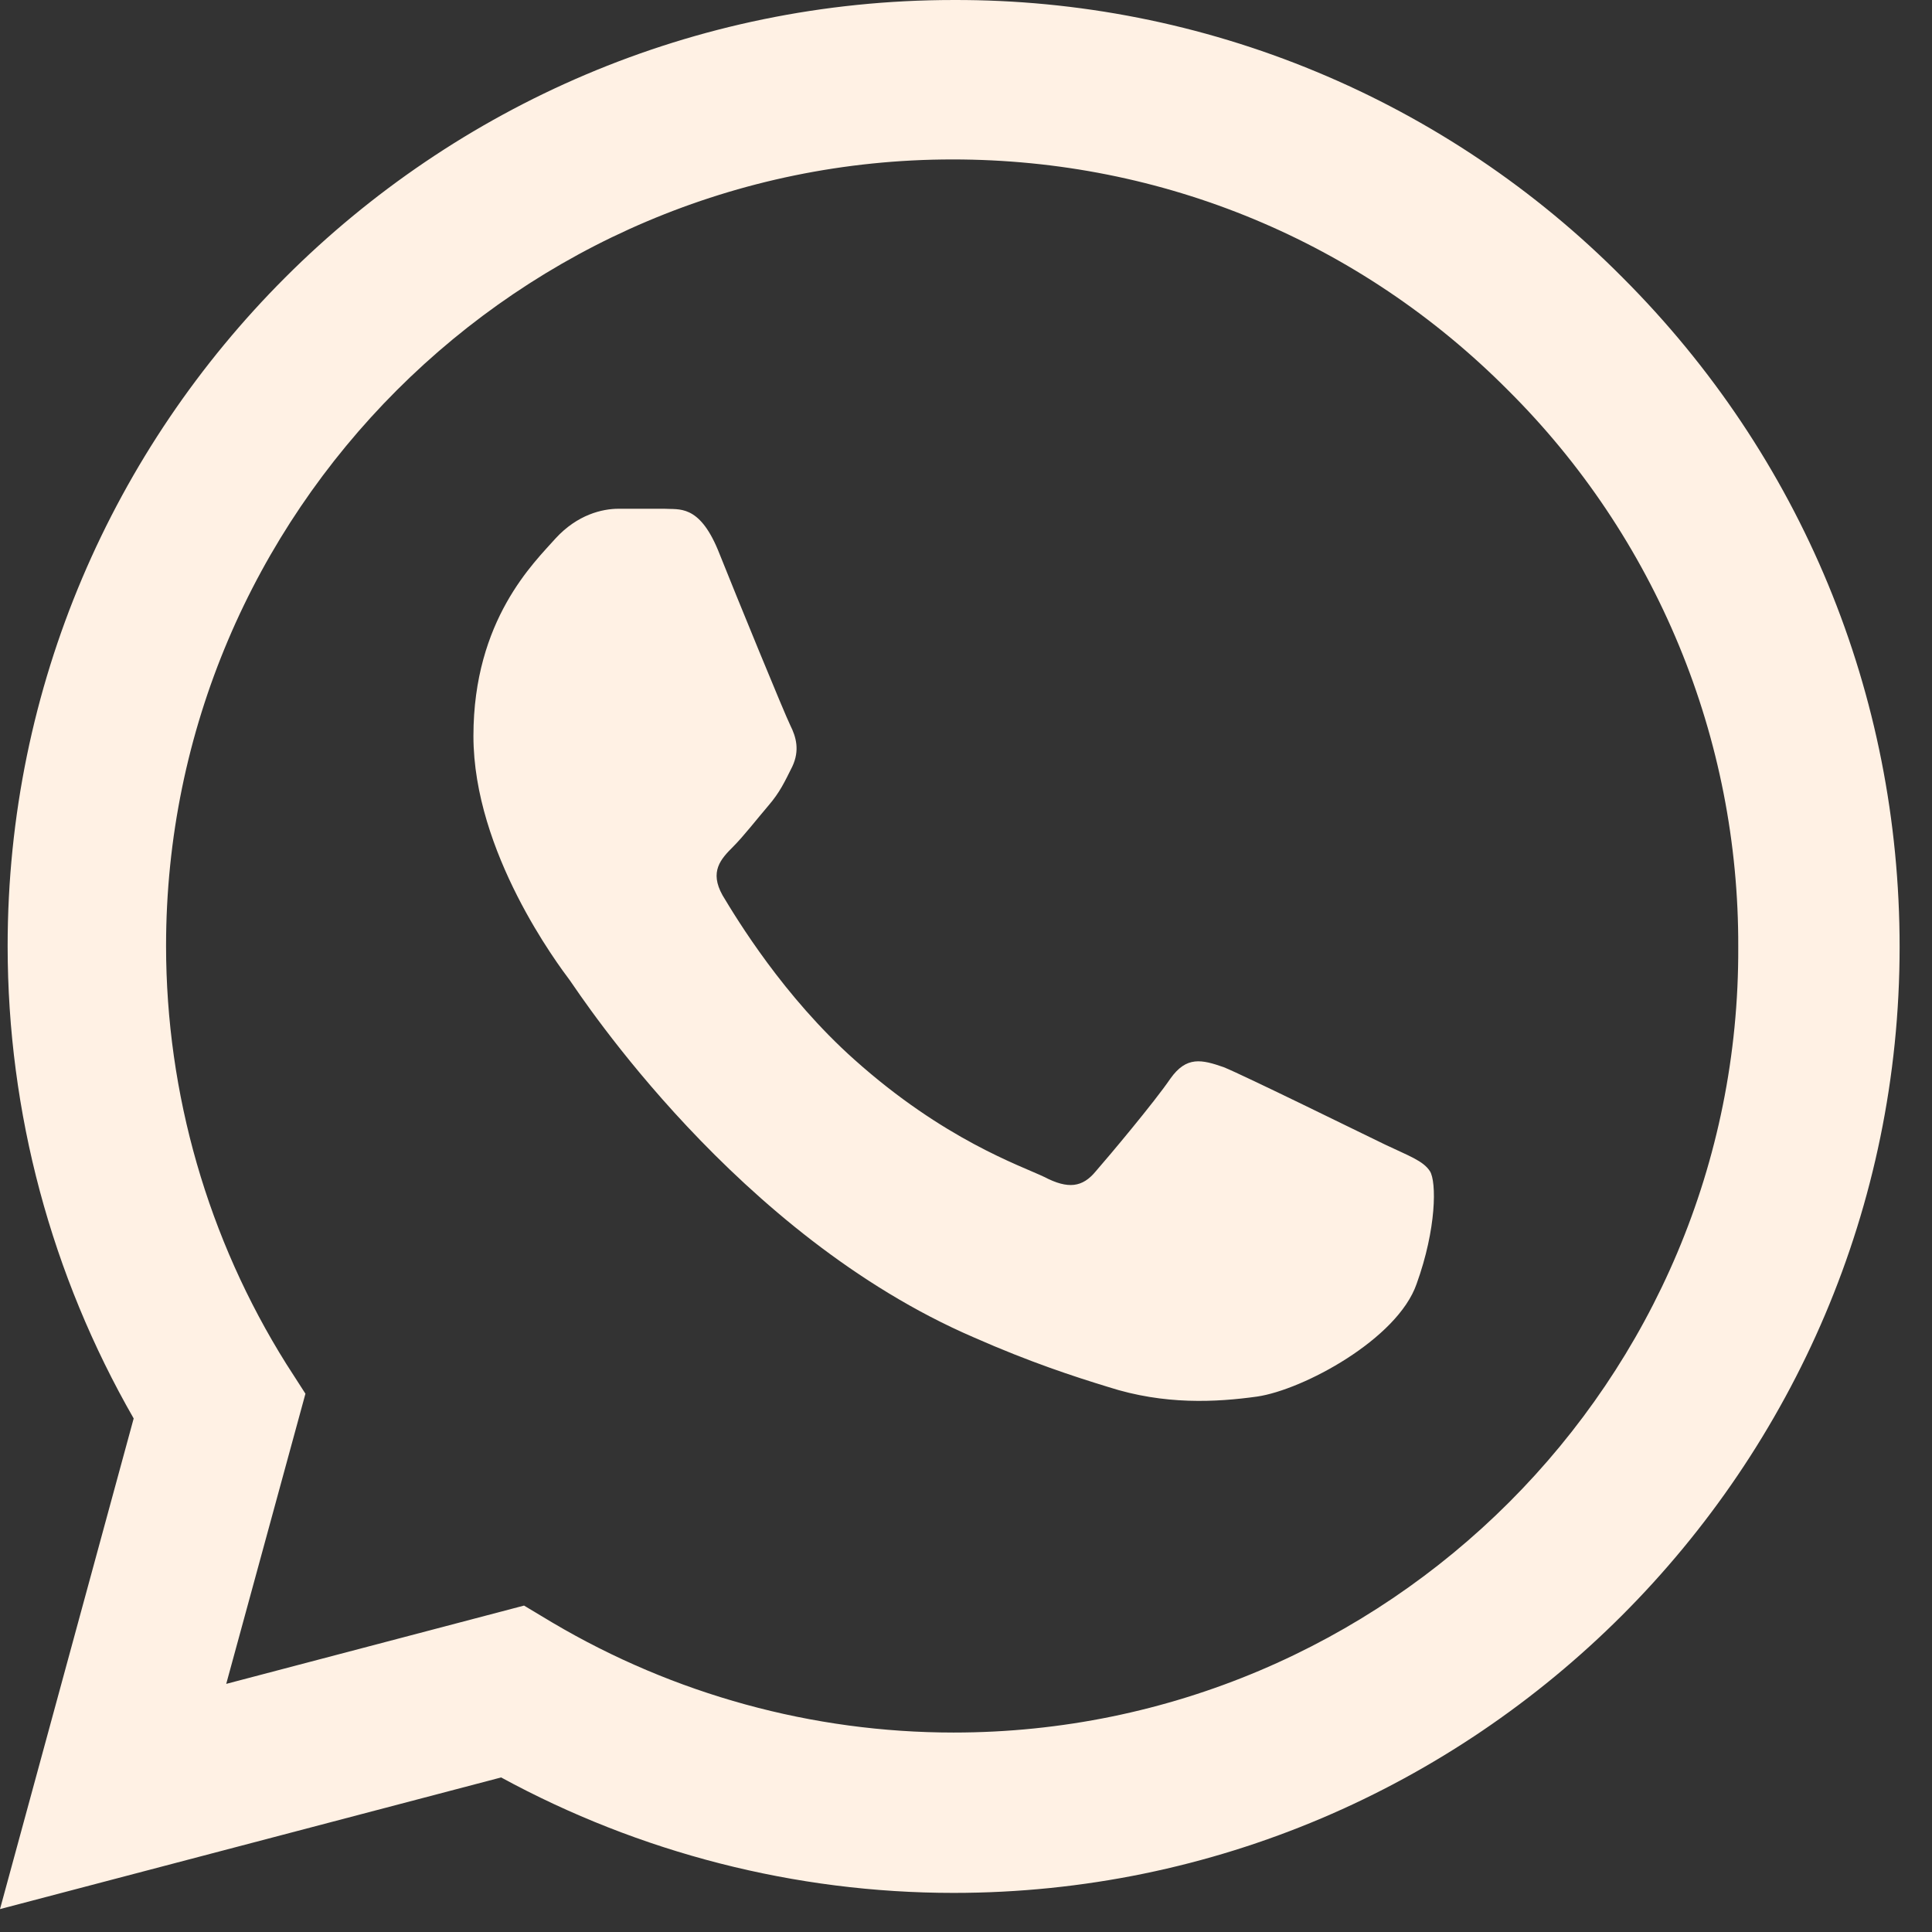
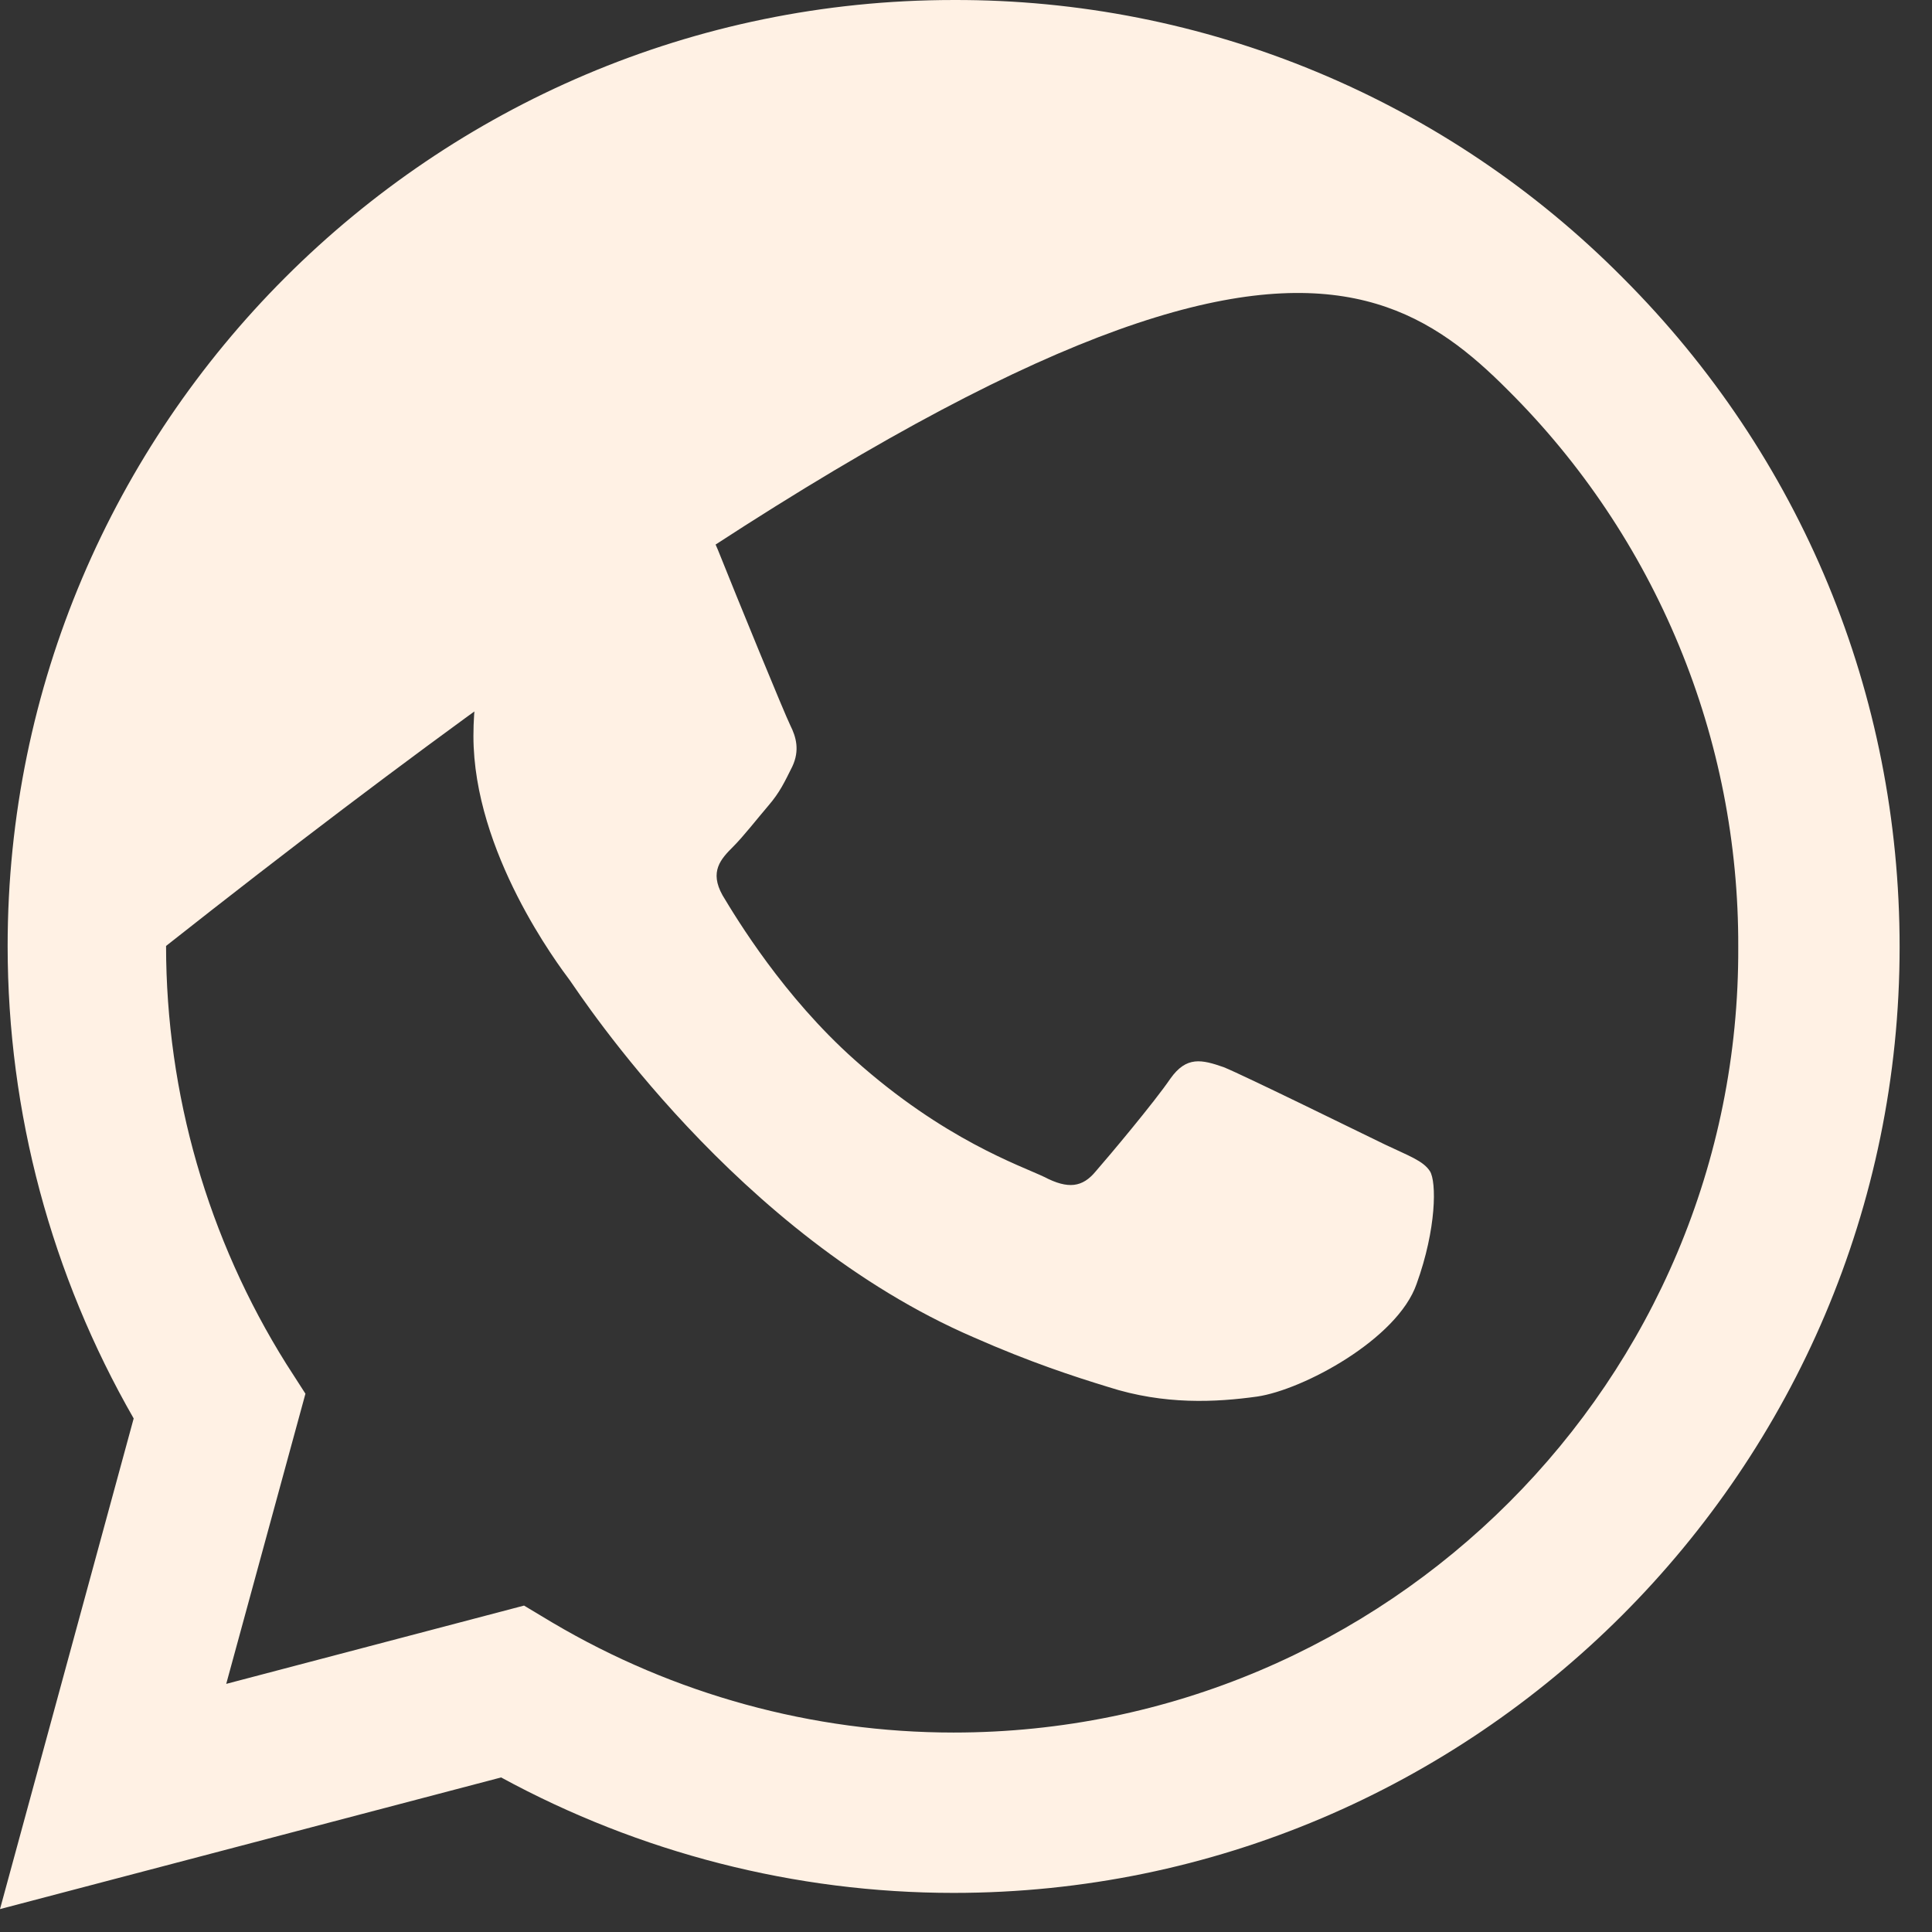
<svg xmlns="http://www.w3.org/2000/svg" width="21" height="21" viewBox="0 0 21 21" fill="none">
  <rect x="0" y="0" width="21" height="21" fill="#333333" stroke="none" />
-   <path d="M17.639 3.019C16.687 2.059 15.554 1.297 14.306 0.779C13.057 0.26 11.717 -0.004 10.365 5.59198e-05C4.7 5.59198e-05 0.083 4.617 0.083 10.282C0.083 12.098 0.56 13.862 1.453 15.418L0 20.751L5.447 19.32C6.952 20.139 8.643 20.575 10.365 20.575C16.03 20.575 20.648 15.958 20.648 10.293C20.648 7.543 19.579 4.96 17.639 3.019ZM10.365 18.832C8.83 18.832 7.325 18.417 6.008 17.639L5.696 17.452L2.459 18.303L3.32 15.149L3.113 14.827C2.259 13.465 1.806 11.89 1.805 10.282C1.805 5.572 5.644 1.733 10.355 1.733C12.638 1.733 14.785 2.625 16.394 4.244C17.19 5.036 17.821 5.979 18.25 7.017C18.68 8.056 18.898 9.169 18.894 10.293C18.915 15.003 15.076 18.832 10.365 18.832ZM15.055 12.441C14.796 12.316 13.53 11.693 13.302 11.6C13.063 11.517 12.897 11.476 12.721 11.725C12.544 11.984 12.056 12.565 11.911 12.731C11.766 12.907 11.61 12.928 11.351 12.793C11.092 12.669 10.261 12.389 9.286 11.517C8.518 10.832 8.01 9.992 7.854 9.732C7.709 9.473 7.834 9.338 7.969 9.203C8.083 9.089 8.228 8.902 8.352 8.757C8.477 8.612 8.529 8.498 8.612 8.332C8.695 8.155 8.653 8.01 8.591 7.886C8.529 7.761 8.01 6.495 7.803 5.976C7.595 5.478 7.377 5.541 7.221 5.53H6.723C6.547 5.53 6.277 5.593 6.039 5.852C5.81 6.111 5.146 6.734 5.146 8C5.146 9.266 6.07 10.49 6.194 10.656C6.319 10.832 8.01 13.426 10.583 14.536C11.195 14.806 11.673 14.962 12.046 15.076C12.658 15.273 13.219 15.242 13.665 15.18C14.163 15.107 15.19 14.557 15.398 13.955C15.615 13.354 15.615 12.845 15.543 12.731C15.47 12.617 15.315 12.565 15.055 12.441Z" fill="#FFF1E4" />
+   <path d="M17.639 3.019C16.687 2.059 15.554 1.297 14.306 0.779C13.057 0.26 11.717 -0.004 10.365 5.59198e-05C4.7 5.59198e-05 0.083 4.617 0.083 10.282C0.083 12.098 0.56 13.862 1.453 15.418L0 20.751L5.447 19.32C6.952 20.139 8.643 20.575 10.365 20.575C16.03 20.575 20.648 15.958 20.648 10.293C20.648 7.543 19.579 4.96 17.639 3.019ZM10.365 18.832C8.83 18.832 7.325 18.417 6.008 17.639L5.696 17.452L2.459 18.303L3.32 15.149L3.113 14.827C2.259 13.465 1.806 11.89 1.805 10.282C12.638 1.733 14.785 2.625 16.394 4.244C17.19 5.036 17.821 5.979 18.25 7.017C18.68 8.056 18.898 9.169 18.894 10.293C18.915 15.003 15.076 18.832 10.365 18.832ZM15.055 12.441C14.796 12.316 13.53 11.693 13.302 11.6C13.063 11.517 12.897 11.476 12.721 11.725C12.544 11.984 12.056 12.565 11.911 12.731C11.766 12.907 11.61 12.928 11.351 12.793C11.092 12.669 10.261 12.389 9.286 11.517C8.518 10.832 8.01 9.992 7.854 9.732C7.709 9.473 7.834 9.338 7.969 9.203C8.083 9.089 8.228 8.902 8.352 8.757C8.477 8.612 8.529 8.498 8.612 8.332C8.695 8.155 8.653 8.01 8.591 7.886C8.529 7.761 8.01 6.495 7.803 5.976C7.595 5.478 7.377 5.541 7.221 5.53H6.723C6.547 5.53 6.277 5.593 6.039 5.852C5.81 6.111 5.146 6.734 5.146 8C5.146 9.266 6.07 10.49 6.194 10.656C6.319 10.832 8.01 13.426 10.583 14.536C11.195 14.806 11.673 14.962 12.046 15.076C12.658 15.273 13.219 15.242 13.665 15.18C14.163 15.107 15.19 14.557 15.398 13.955C15.615 13.354 15.615 12.845 15.543 12.731C15.47 12.617 15.315 12.565 15.055 12.441Z" fill="#FFF1E4" />
</svg>